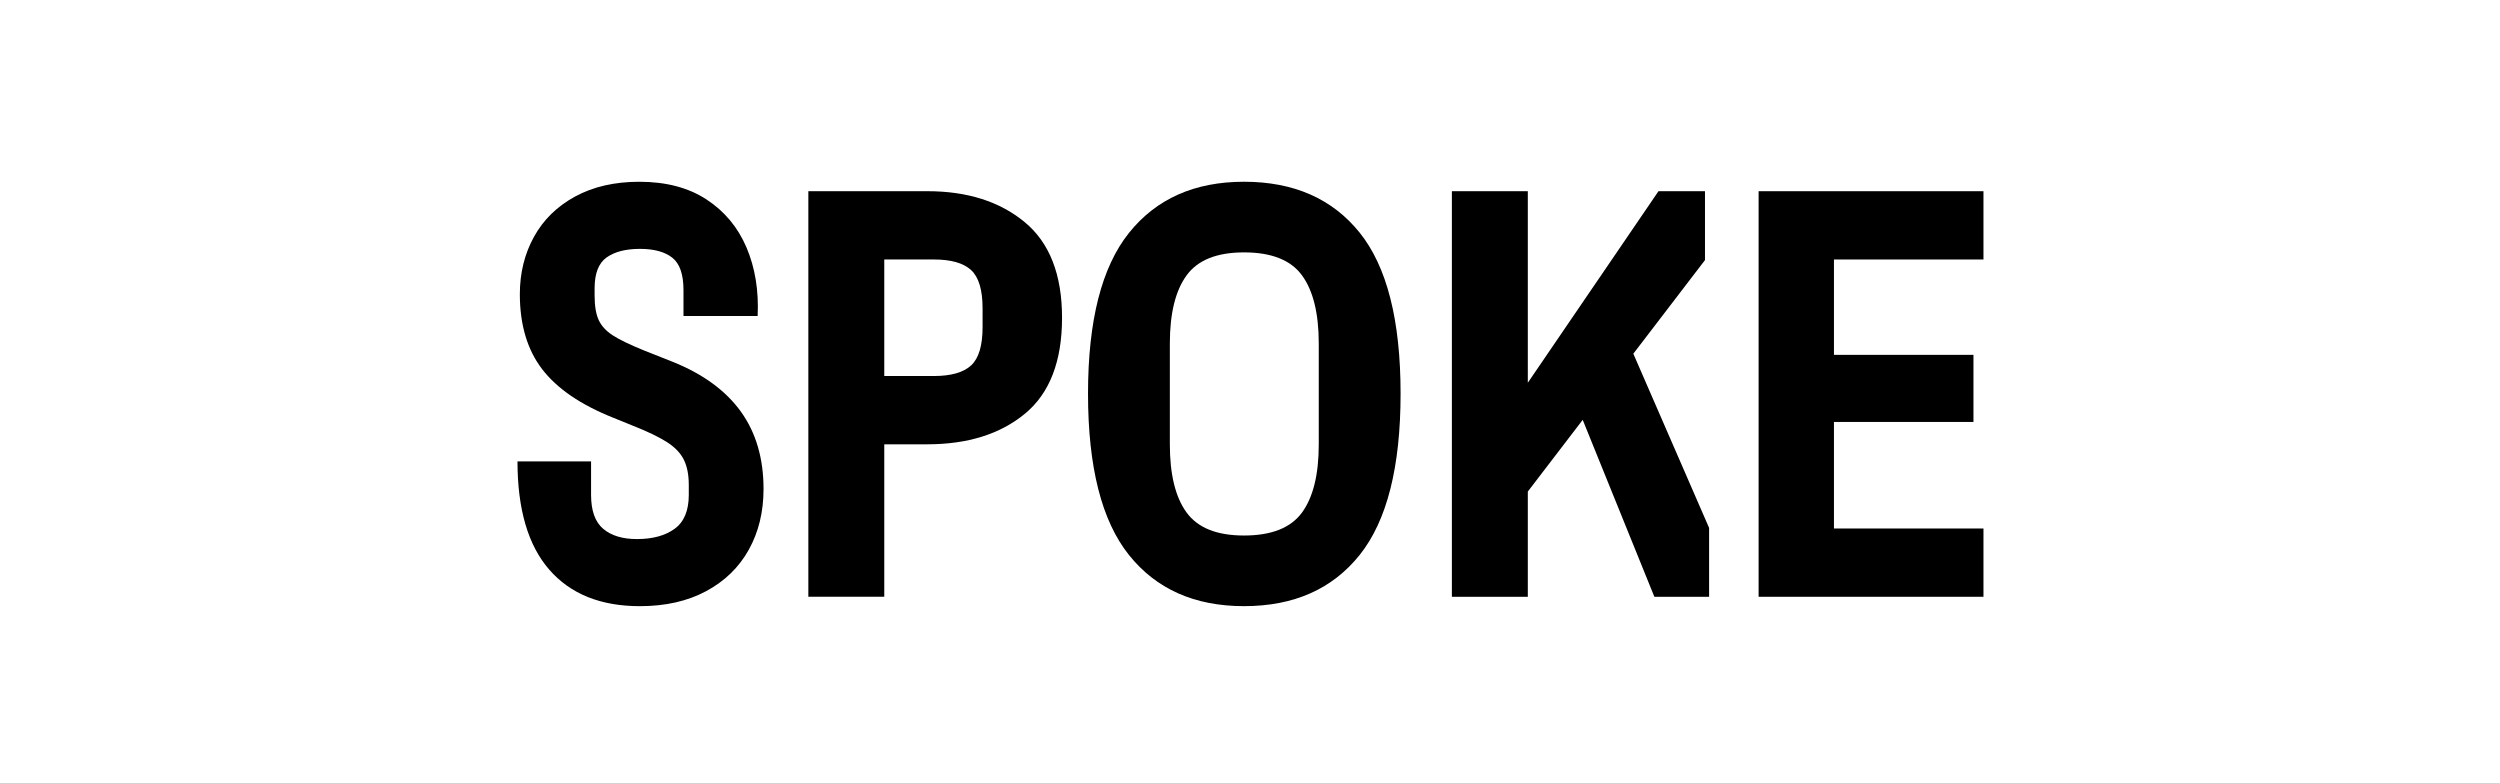
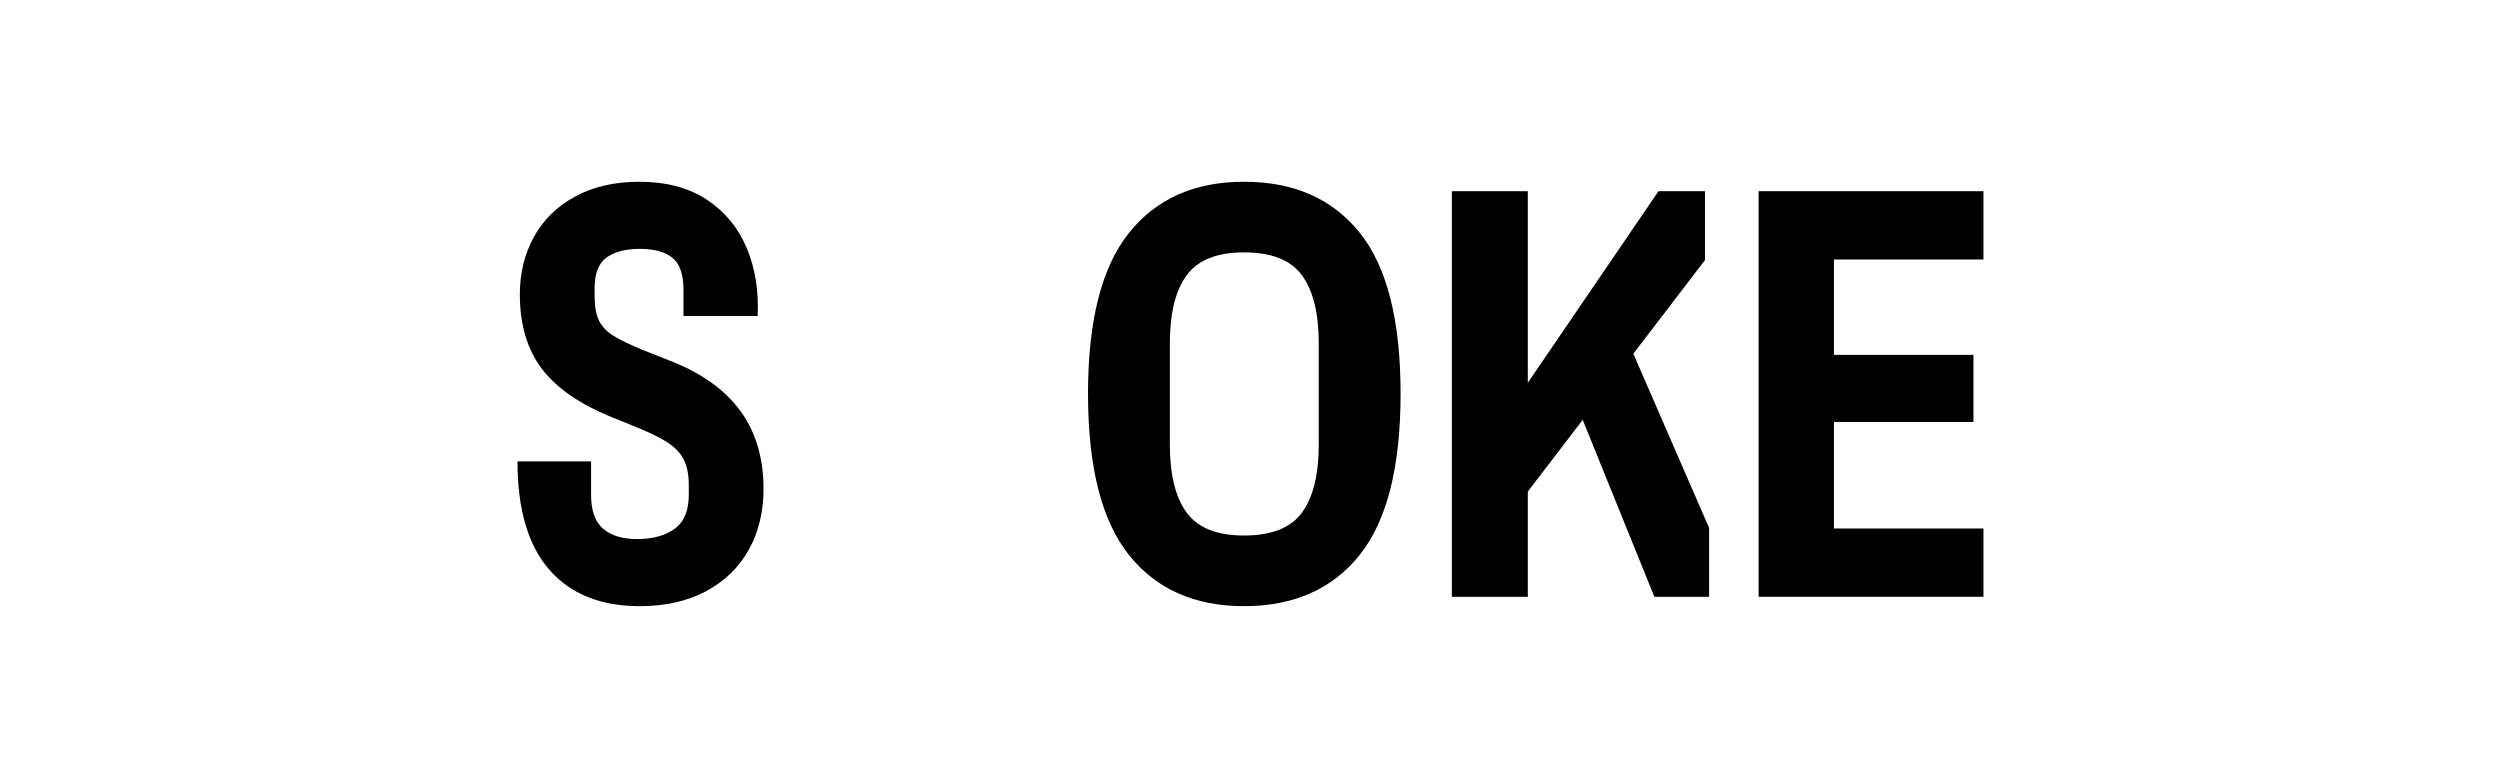
<svg xmlns="http://www.w3.org/2000/svg" xmlns:ns1="http://www.serif.com/" width="100%" height="100%" viewBox="0 0 1367 428" version="1.1" xml:space="preserve" style="fill-rule:evenodd;clip-rule:evenodd;stroke-linejoin:round;stroke-miterlimit:2;">
  <g id="Layer-1" ns1:id="Layer 1">
    <g transform="matrix(0.603,0,0,0.603,367.936,232.964)">
      <path d="M0,-58.181L-25.621,-68.323C-38.79,-73.66 -48.398,-78.281 -54.445,-82.201C-60.5,-86.112 -64.77,-90.741 -67.255,-96.078C-69.749,-101.416 -70.992,-108.889 -70.992,-118.497L-70.992,-124.902C-70.992,-138.422 -67.347,-147.763 -60.049,-152.925C-52.76,-158.079 -42.702,-160.665 -29.891,-160.665C-17.081,-160.665 -7.297,-157.996 -0.534,-152.659C6.222,-147.321 9.608,-137.529 9.608,-123.301L9.608,-99.815L76.863,-99.815C77.931,-122.942 74.545,-143.668 66.722,-161.999C58.89,-180.323 46.789,-194.826 30.425,-205.502C14.053,-216.177 -6.23,-221.515 -30.425,-221.515C-52.843,-221.515 -72.243,-217.061 -88.606,-208.171C-104.978,-199.272 -117.43,-187.087 -125.97,-171.607C-134.51,-156.128 -138.781,-138.78 -138.781,-119.565C-138.781,-91.808 -132.025,-69.123 -118.497,-51.509C-104.978,-33.894 -83.452,-19.216 -53.911,-7.473L-36.83,-0.534C-23.311,4.804 -12.902,9.792 -5.604,14.412C1.685,19.041 6.847,24.379 9.875,30.425C12.894,36.481 14.412,44.128 14.412,53.377L14.412,62.451C14.412,76.689 10.142,86.922 1.602,93.144C-6.939,99.373 -18.332,102.485 -32.56,102.485C-45.729,102.485 -55.962,99.373 -63.252,93.144C-70.549,86.922 -74.194,76.689 -74.194,62.451L-74.194,32.027L-140.916,32.027C-140.916,75.445 -131.308,108.181 -112.092,130.24C-92.876,152.309 -65.479,163.334 -29.891,163.334C-6.764,163.334 13.252,158.797 30.158,149.723C47.056,140.65 59.958,128.106 68.857,112.092C77.748,96.079 82.201,77.756 82.201,57.113C82.201,29.358 75.345,5.964 61.651,-13.077C47.948,-32.109 27.397,-47.147 0,-58.181" style="fill-rule:nonzero;" />
    </g>
    <g transform="matrix(0.603,0,0,0.603,537.273,251.958)">
-       <path d="M0,-121.166C0,-104.436 -3.469,-92.876 -10.408,-86.471C-17.348,-80.066 -28.648,-76.863 -44.303,-76.863L-89.14,-76.863L-89.14,-182.55L-44.303,-182.55C-28.648,-182.55 -17.348,-179.347 -10.408,-172.942C-3.469,-166.537 0,-154.969 0,-138.247L0,-121.166ZM38.165,-216.444C15.563,-235.126 -13.878,-244.467 -50.174,-244.467L-157.996,-244.467L-157.996,123.301L-89.14,123.301L-89.14,-14.946L-50.174,-14.946C-13.528,-14.946 16.013,-24.195 38.432,-42.702C60.85,-61.2 72.06,-90.208 72.06,-129.707C72.06,-168.847 60.758,-197.762 38.165,-216.444" style="fill-rule:nonzero;" />
-     </g>
+       </g>
    <g transform="matrix(0.603,0,0,0.603,721.099,187.892)">
      <path d="M0,91.275C0,118.681 -5.071,139.315 -15.212,153.193C-25.354,167.071 -42.885,174.009 -67.789,174.009C-92.342,174.009 -109.69,167.071 -119.832,153.193C-129.973,139.315 -135.044,118.681 -135.044,91.275L-135.044,0C-135.044,-27.397 -129.973,-48.039 -119.832,-61.917C-109.69,-75.795 -92.342,-82.734 -67.789,-82.734C-42.885,-82.734 -25.354,-75.795 -15.212,-61.917C-5.071,-48.039 0,-27.397 0,0L0,91.275ZM-67.789,-146.787C-112.625,-146.787 -147.413,-131.308 -172.141,-100.349C-196.878,-69.39 -209.238,-20.817 -209.238,45.371C-209.238,111.918 -196.878,160.666 -172.141,191.625C-147.413,222.583 -112.625,238.062 -67.789,238.062C-22.602,238.062 12.36,222.583 37.098,191.625C61.826,160.666 74.194,111.918 74.194,45.371C74.194,-21.167 61.826,-69.832 37.098,-100.616C12.36,-131.391 -22.602,-146.787 -67.789,-146.787" style="fill-rule:nonzero;" />
    </g>
    <g transform="matrix(0.603,0,0,0.603,932.287,288.659)">
      <path d="M0,-242.866L0,-305.317L-42.168,-305.317L-160.665,-131.619L-160.665,-305.317L-229.521,-305.317L-229.521,62.451L-160.665,62.451L-160.665,-32.948L-110.886,-97.987L-45.904,62.451L3.736,62.451L3.736,0L-64.984,-157.961L0,-242.866Z" style="fill-rule:nonzero;" />
    </g>
    <g transform="matrix(0.603,0,0,0.603,1084.56,288.982)">
      <path d="M0,-243.934L0,-305.851L-203.9,-305.851L-203.9,61.917L0,61.917L0,-0.001L-135.578,-0.001L-135.578,-96.613L-9.074,-96.613L-9.074,-157.463L-135.578,-157.463L-135.578,-243.934L0,-243.934Z" style="fill-rule:nonzero;" />
    </g>
  </g>
</svg>